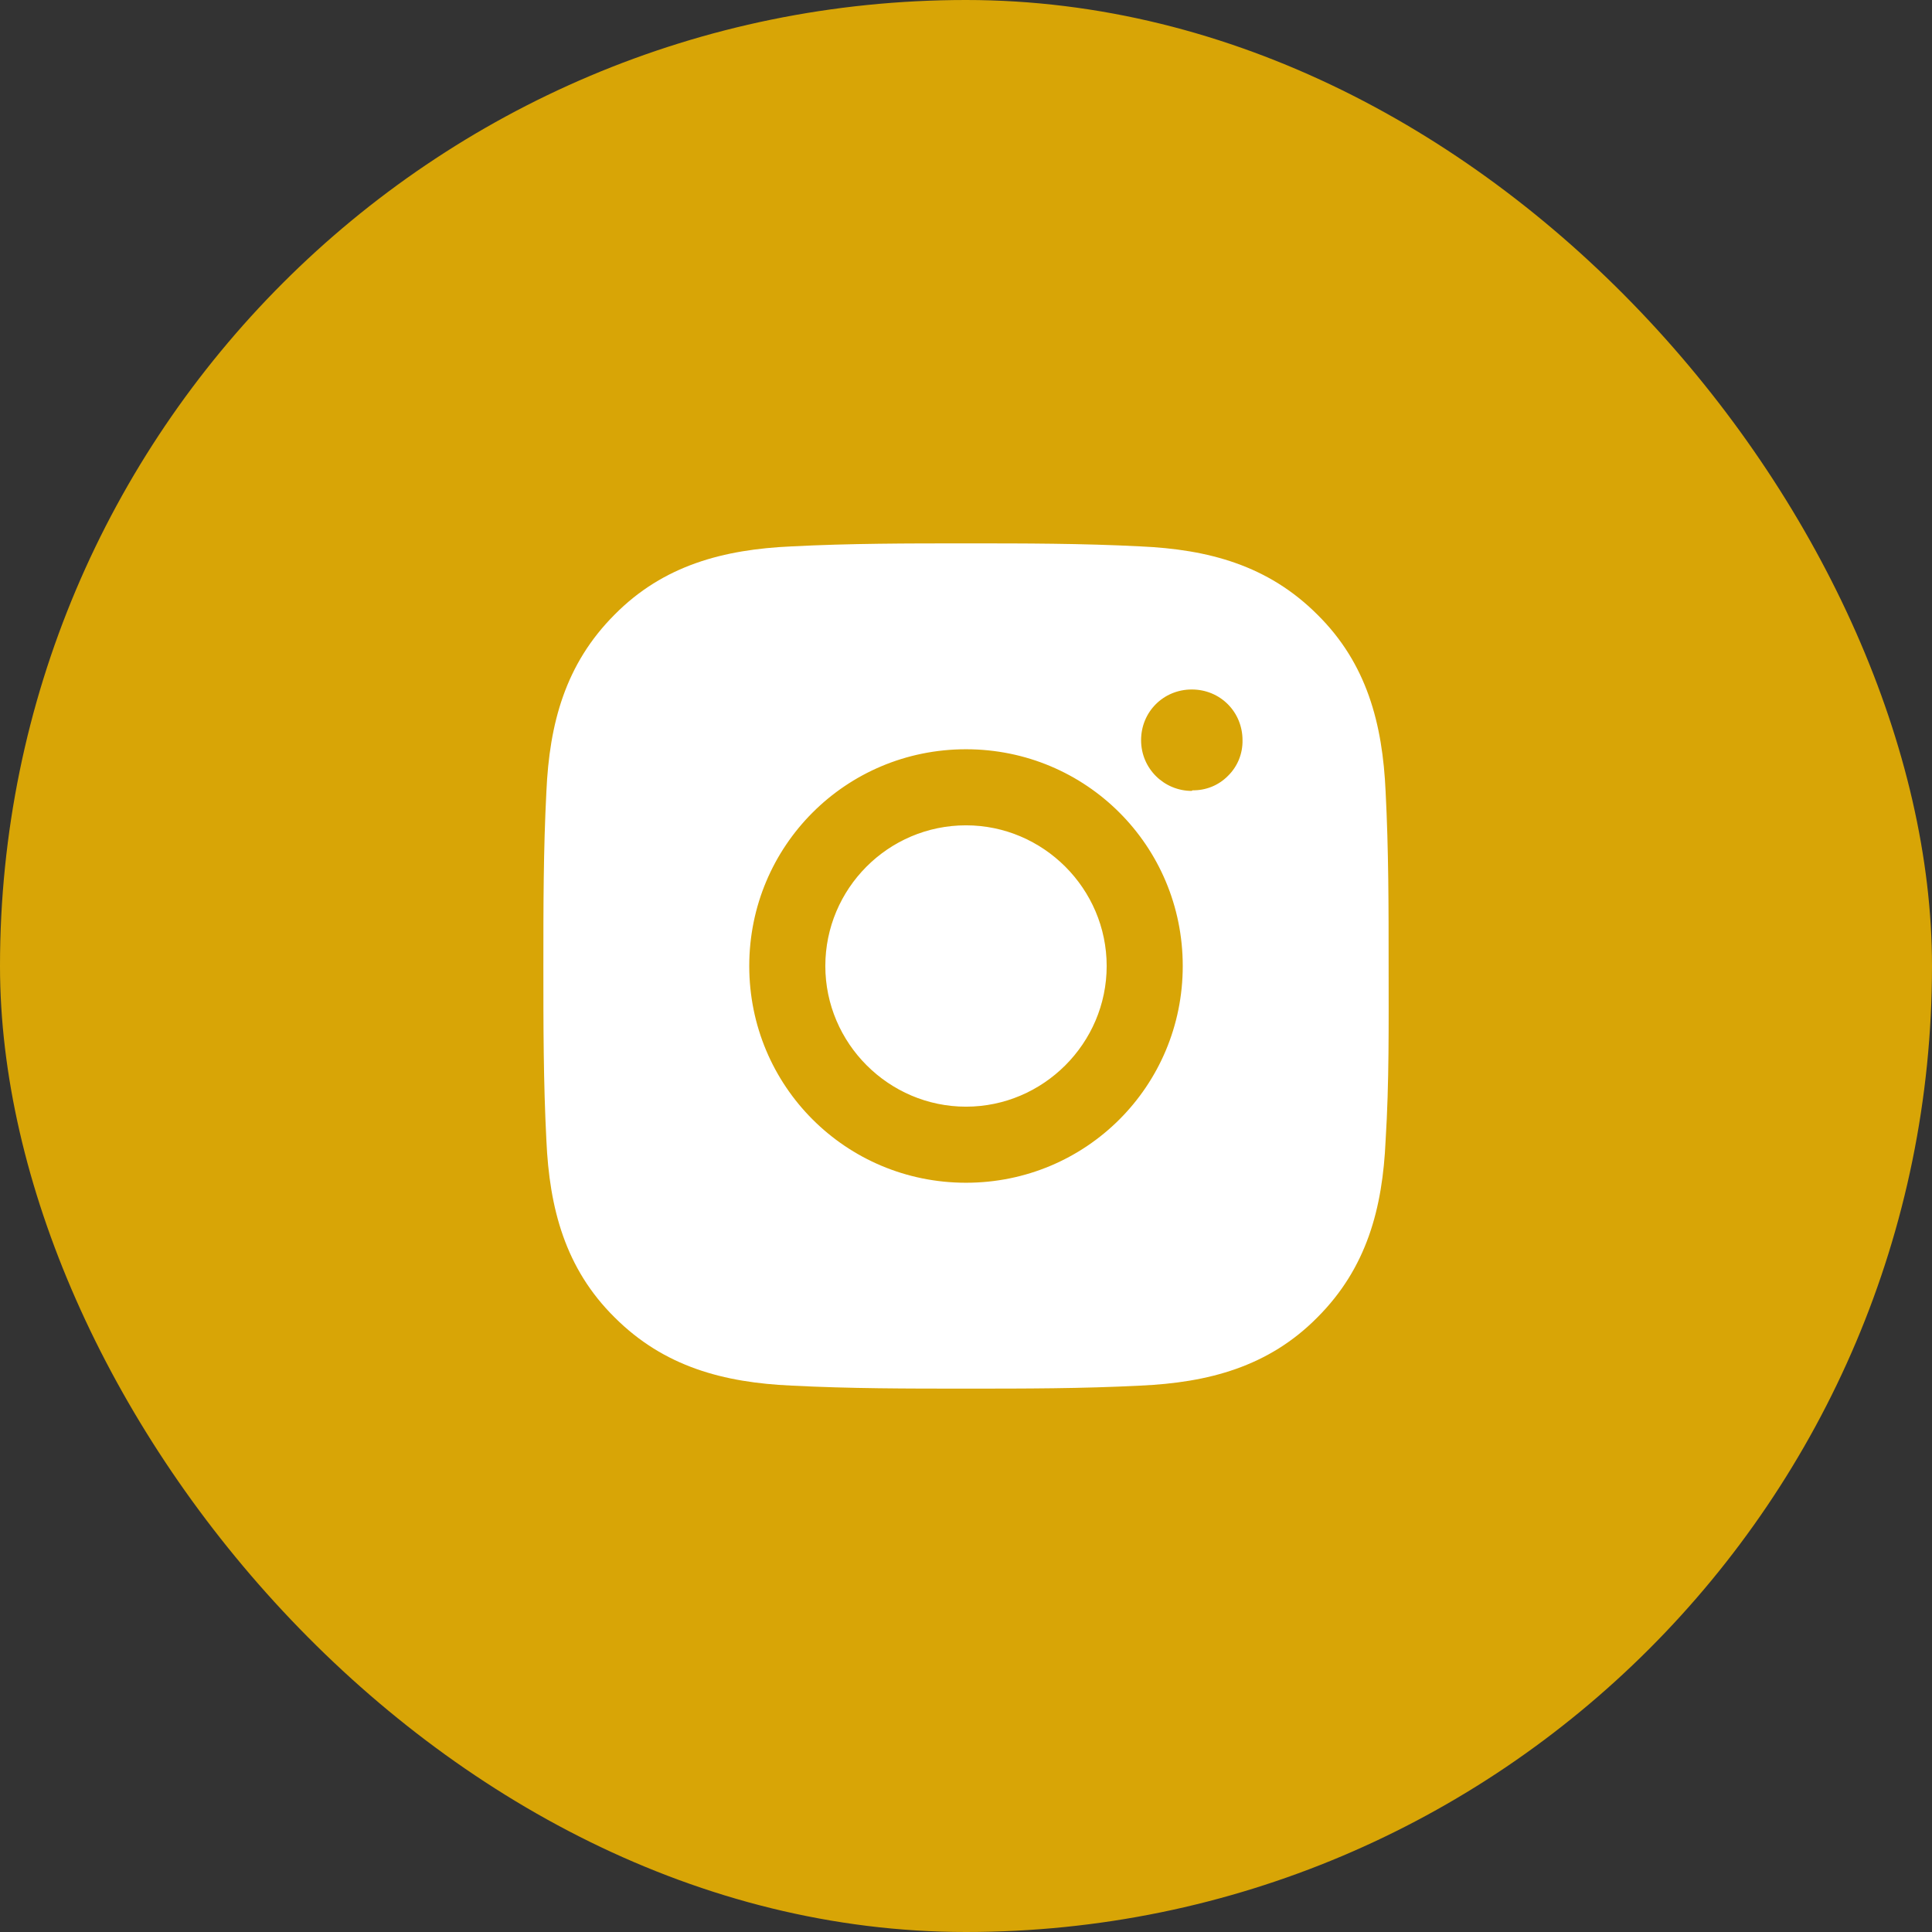
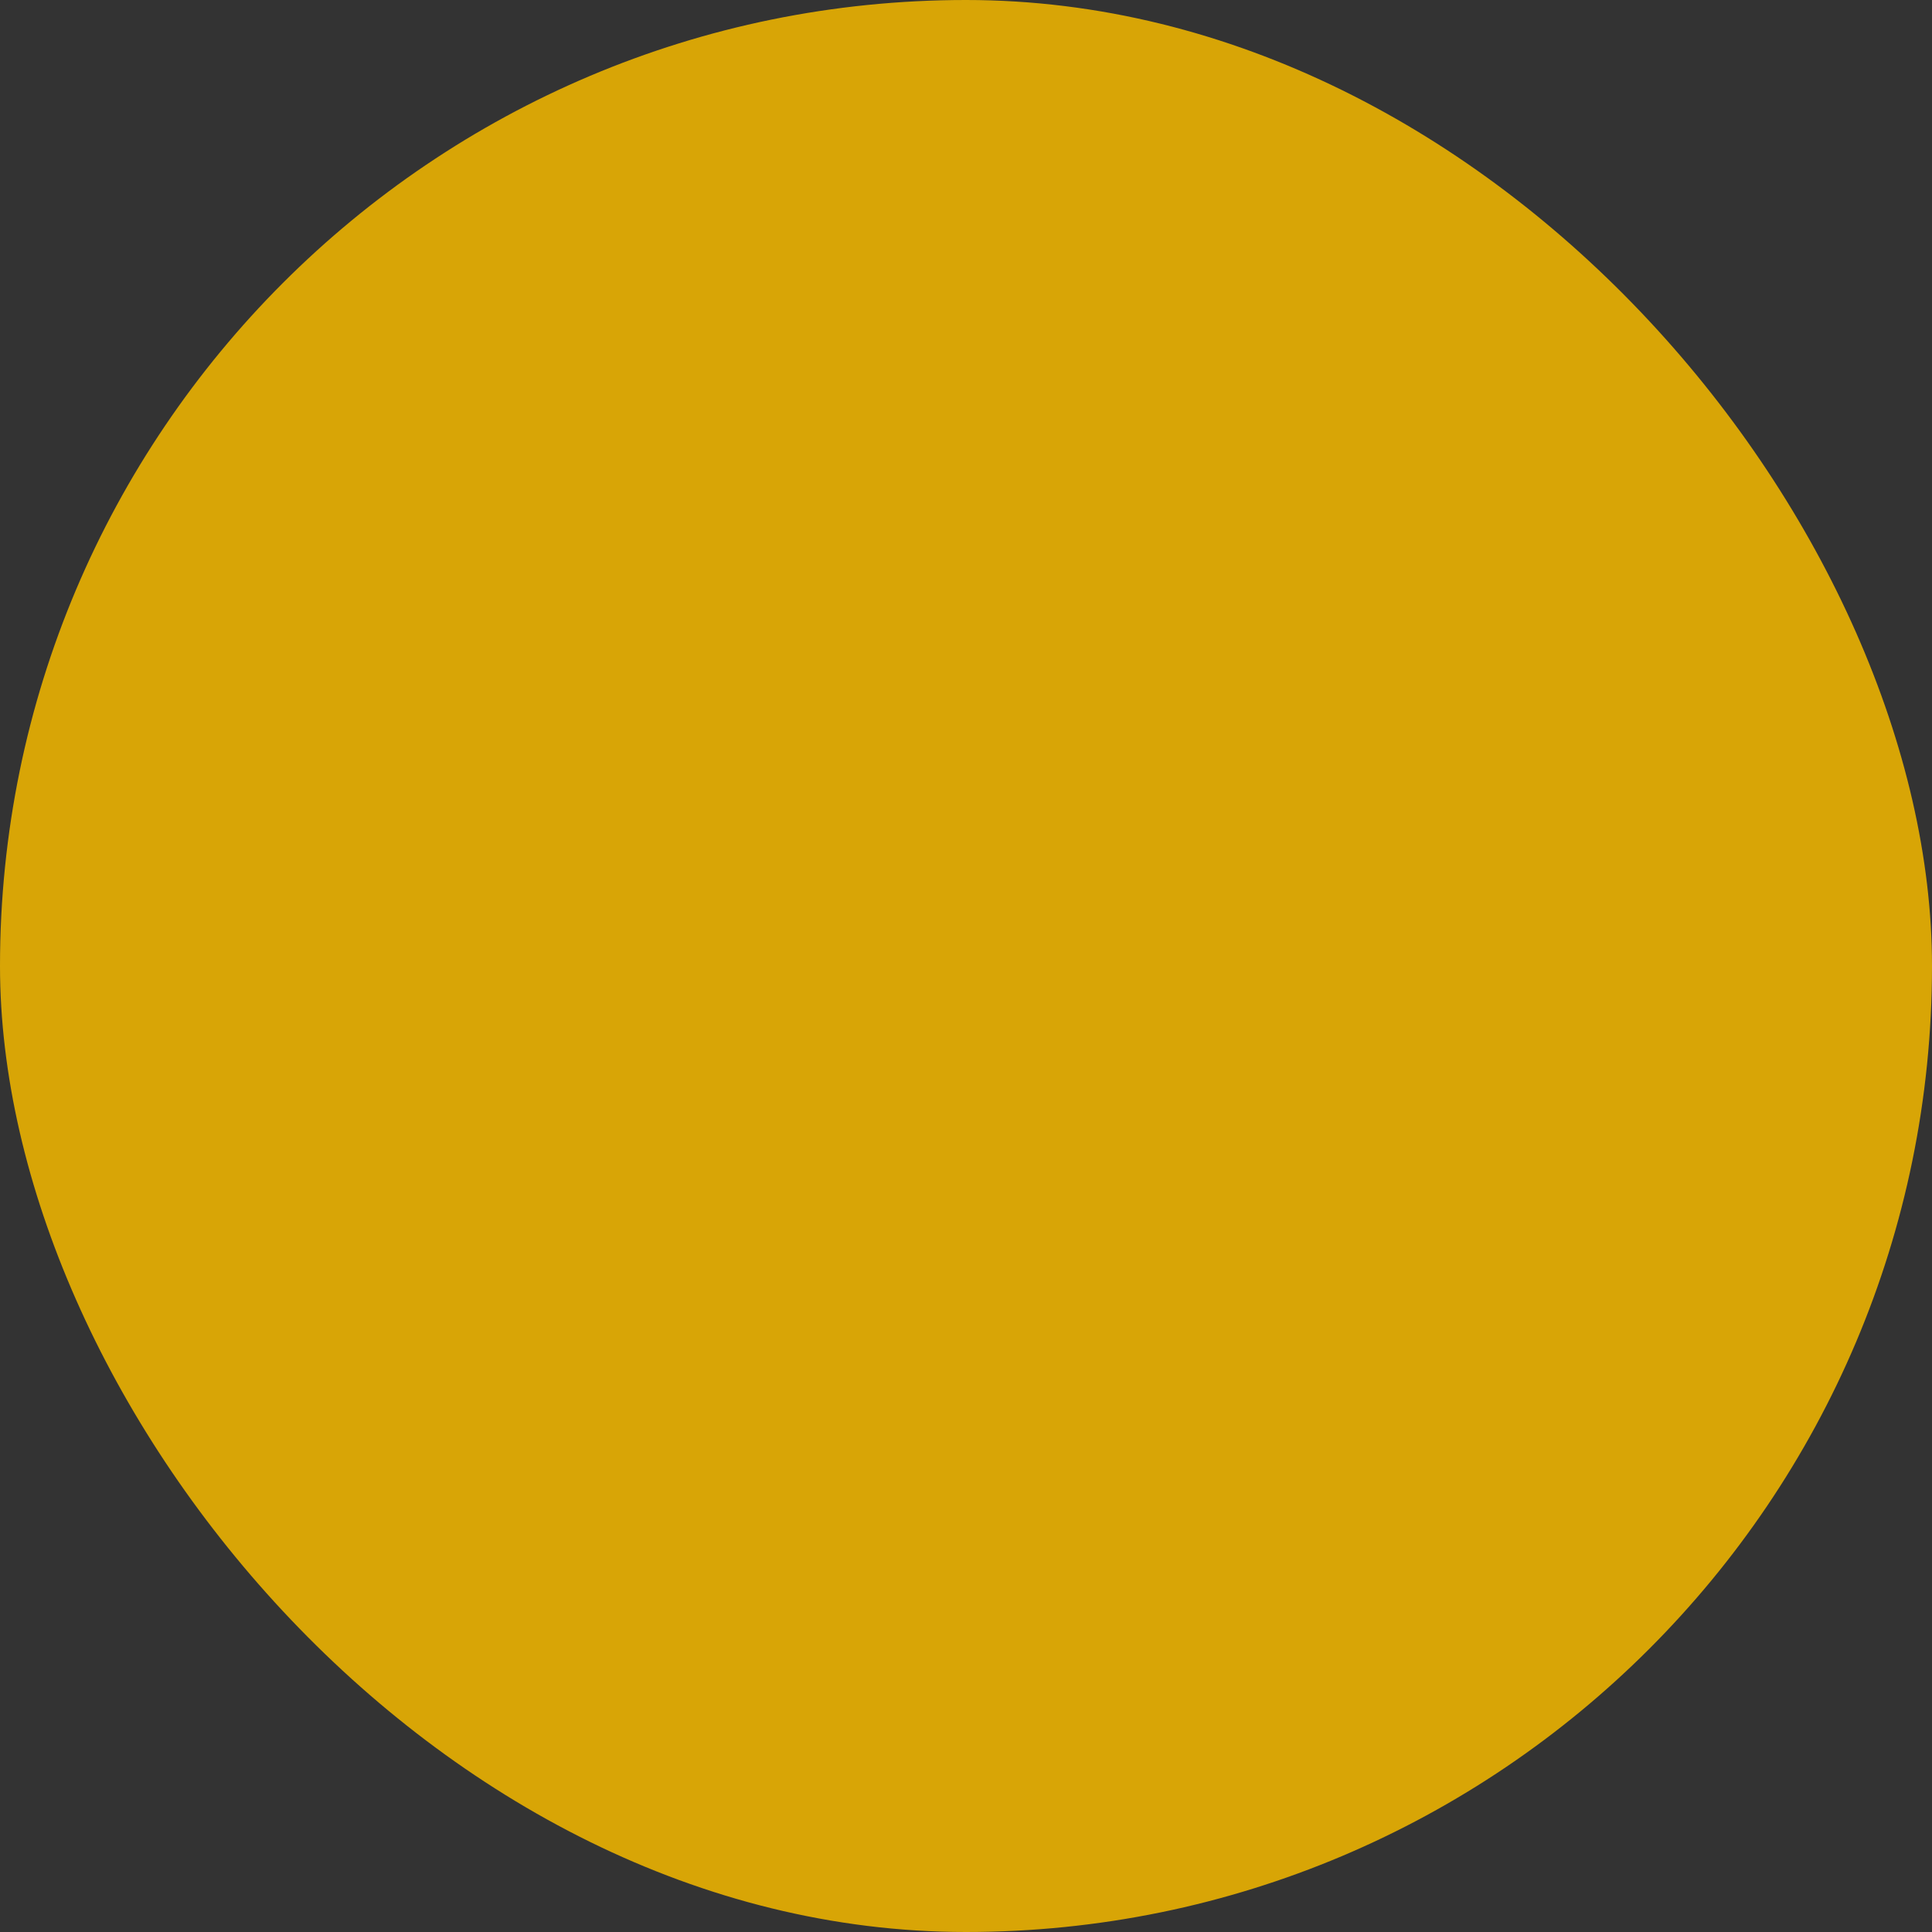
<svg xmlns="http://www.w3.org/2000/svg" width="32" height="32" viewBox="0 0 32 32" fill="none">
  <rect x="0" y="0" width="32" height="32" fill="#333333" stroke="none" />
  <rect width="32" height="32" rx="16" fill="#D8A506" />
-   <path d="M16 13.67C14.71 13.67 13.67 14.72 13.67 16C13.67 17.28 14.72 18.33 16 18.33C17.28 18.33 18.33 17.28 18.33 16C18.33 14.72 17.28 13.67 16 13.67ZM23 16C23 15.03 23 14.08 22.95 13.11C22.9 11.99 22.64 10.99 21.82 10.18C21 9.36 20.01 9.1 18.89 9.05C17.92 9 16.97 9 16 9C15.03 9 14.08 9 13.11 9.05C11.99 9.1 10.99 9.36 10.18 10.18C9.36 11 9.1 11.99 9.05 13.11C9 14.08 9 15.03 9 16C9 16.97 9 17.92 9.05 18.89C9.1 20.01 9.36 21.01 10.18 21.82C11 22.64 11.99 22.9 13.11 22.95C14.08 23 15.03 23 16 23C16.97 23 17.92 23 18.89 22.95C20.01 22.9 21.01 22.64 21.82 21.82C22.64 21 22.9 20.01 22.95 18.89C23.01 17.93 23 16.97 23 16ZM16 19.59C14.01 19.59 12.41 17.99 12.41 16C12.41 14.01 14.01 12.41 16 12.41C17.99 12.41 19.59 14.01 19.59 16C19.59 17.99 17.99 19.59 16 19.59ZM19.74 13.1C19.28 13.1 18.9 12.73 18.9 12.26C18.9 11.79 19.27 11.42 19.74 11.42C20.21 11.42 20.58 11.79 20.58 12.26C20.582 12.37 20.562 12.478 20.521 12.58C20.48 12.681 20.418 12.773 20.34 12.85C20.263 12.928 20.171 12.99 20.07 13.031C19.968 13.072 19.86 13.092 19.75 13.09L19.74 13.1Z" fill="white" />
</svg>